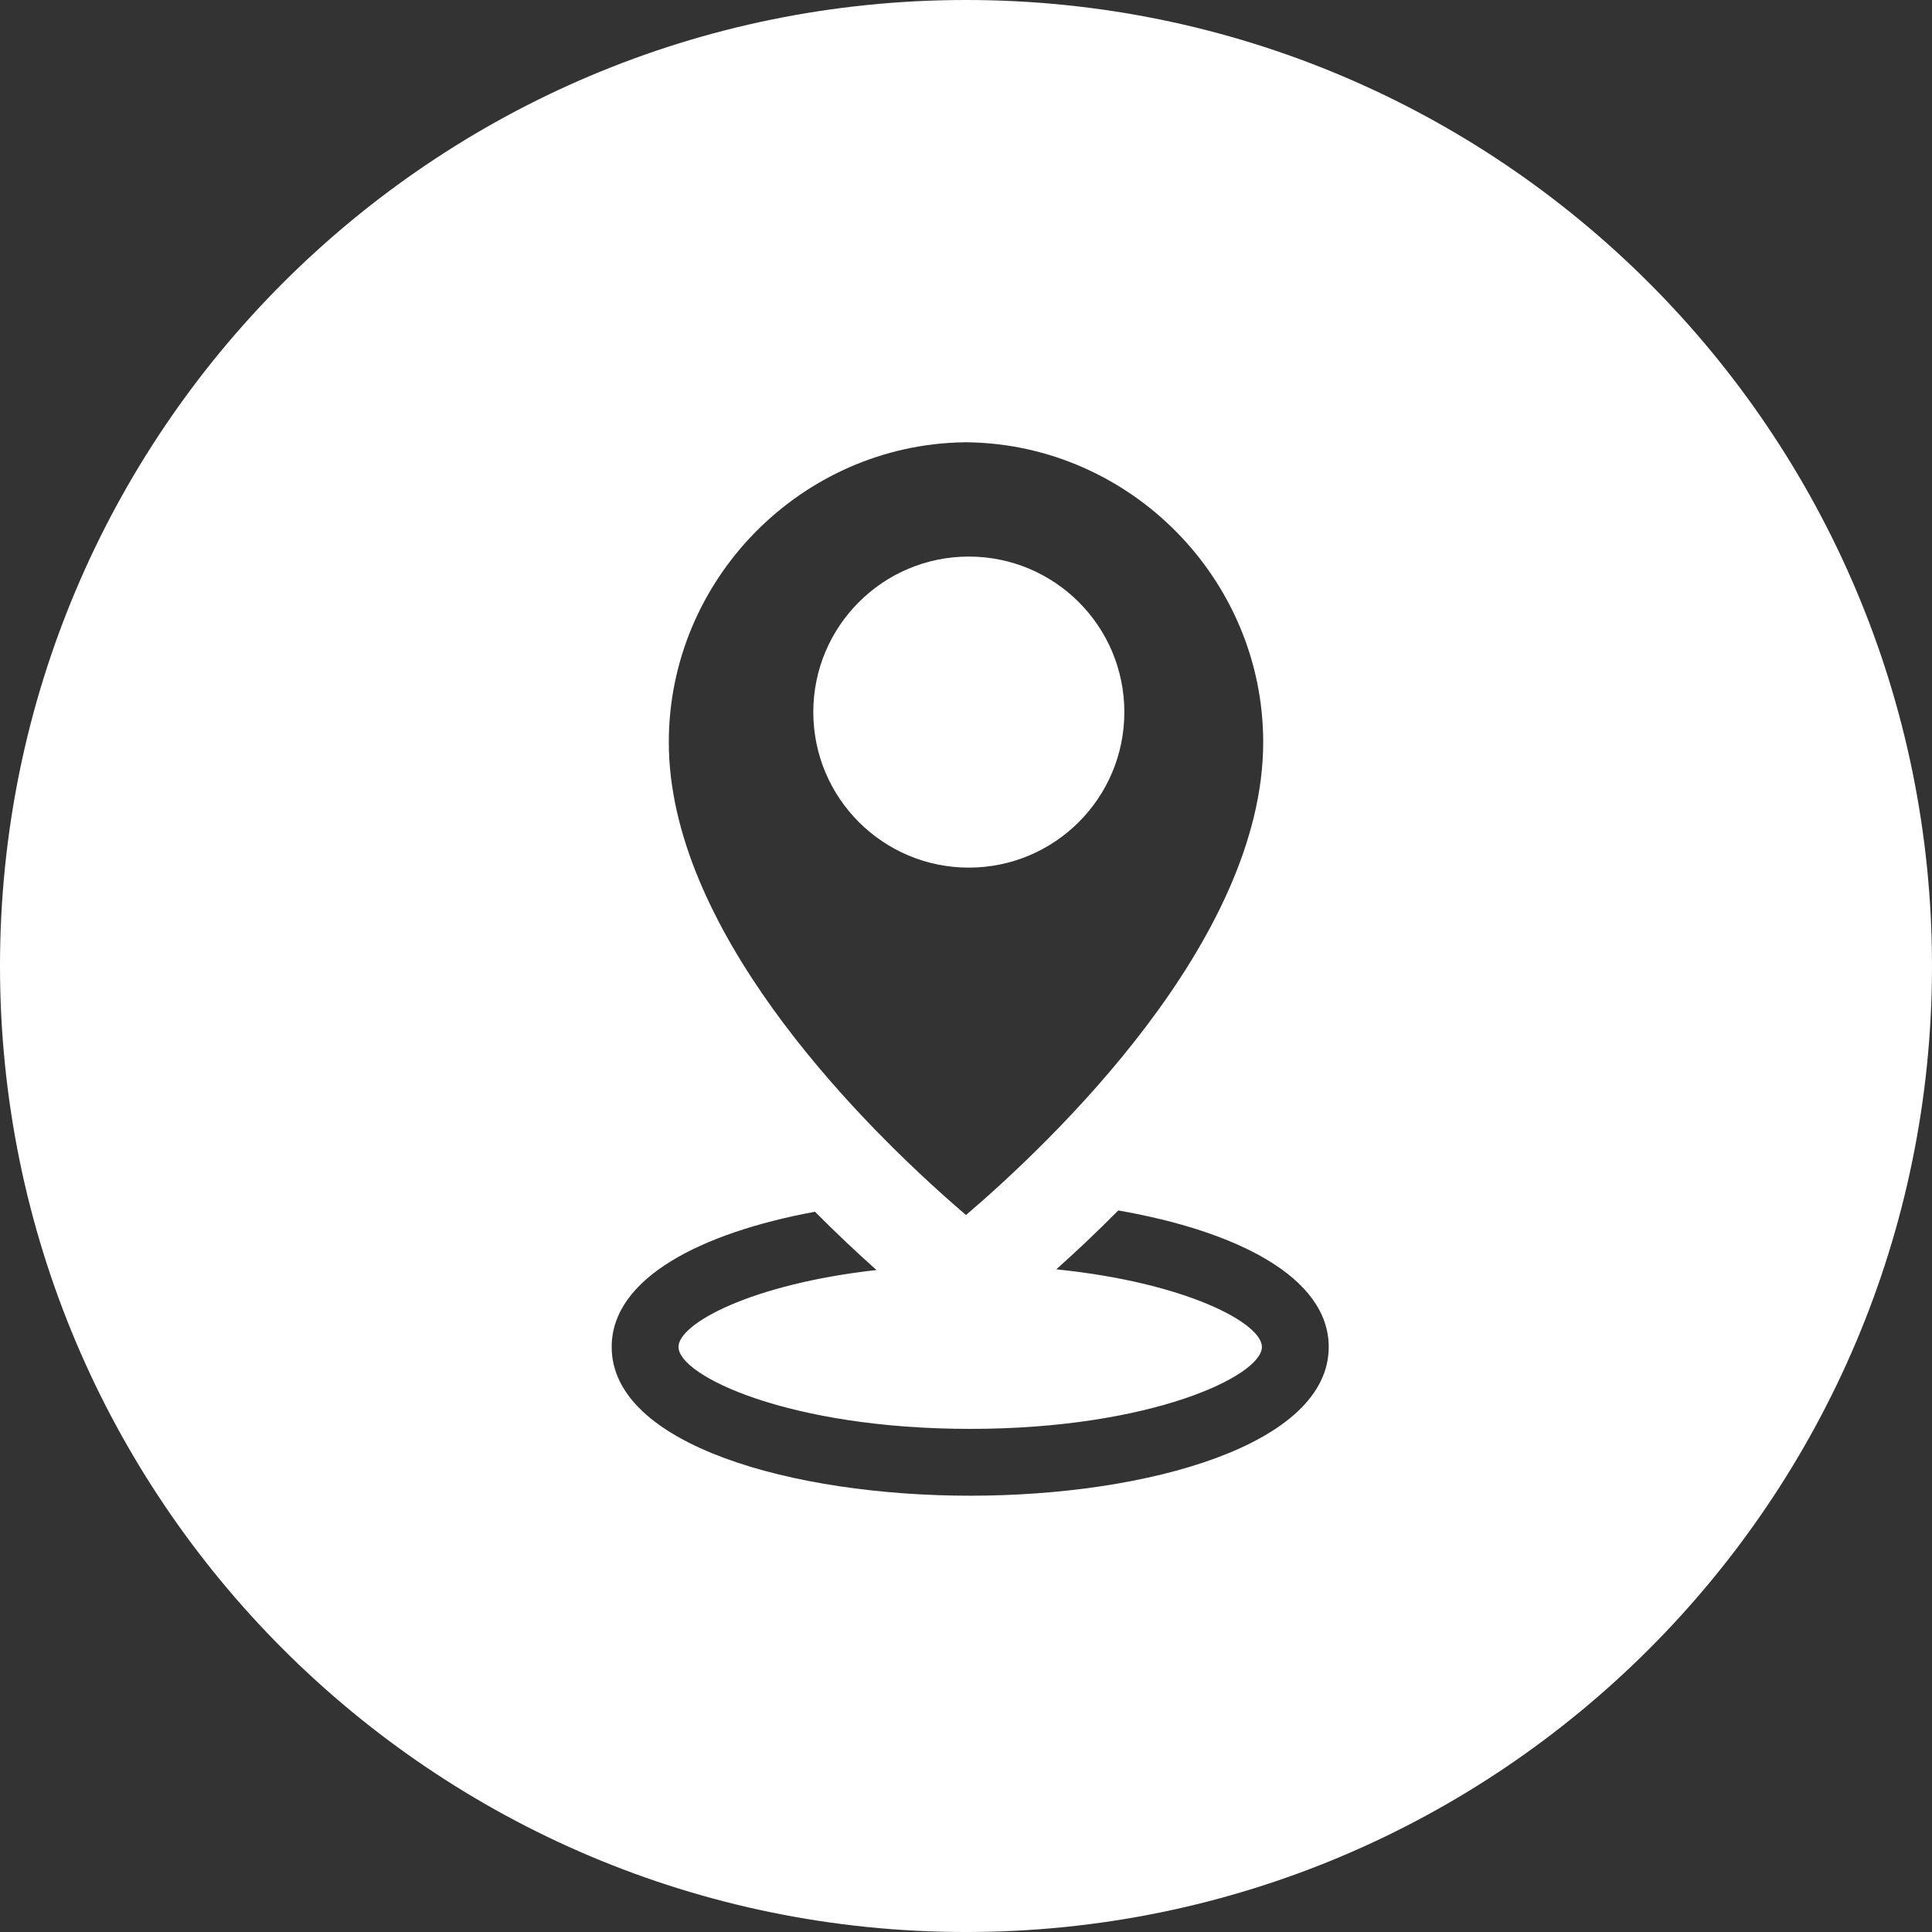
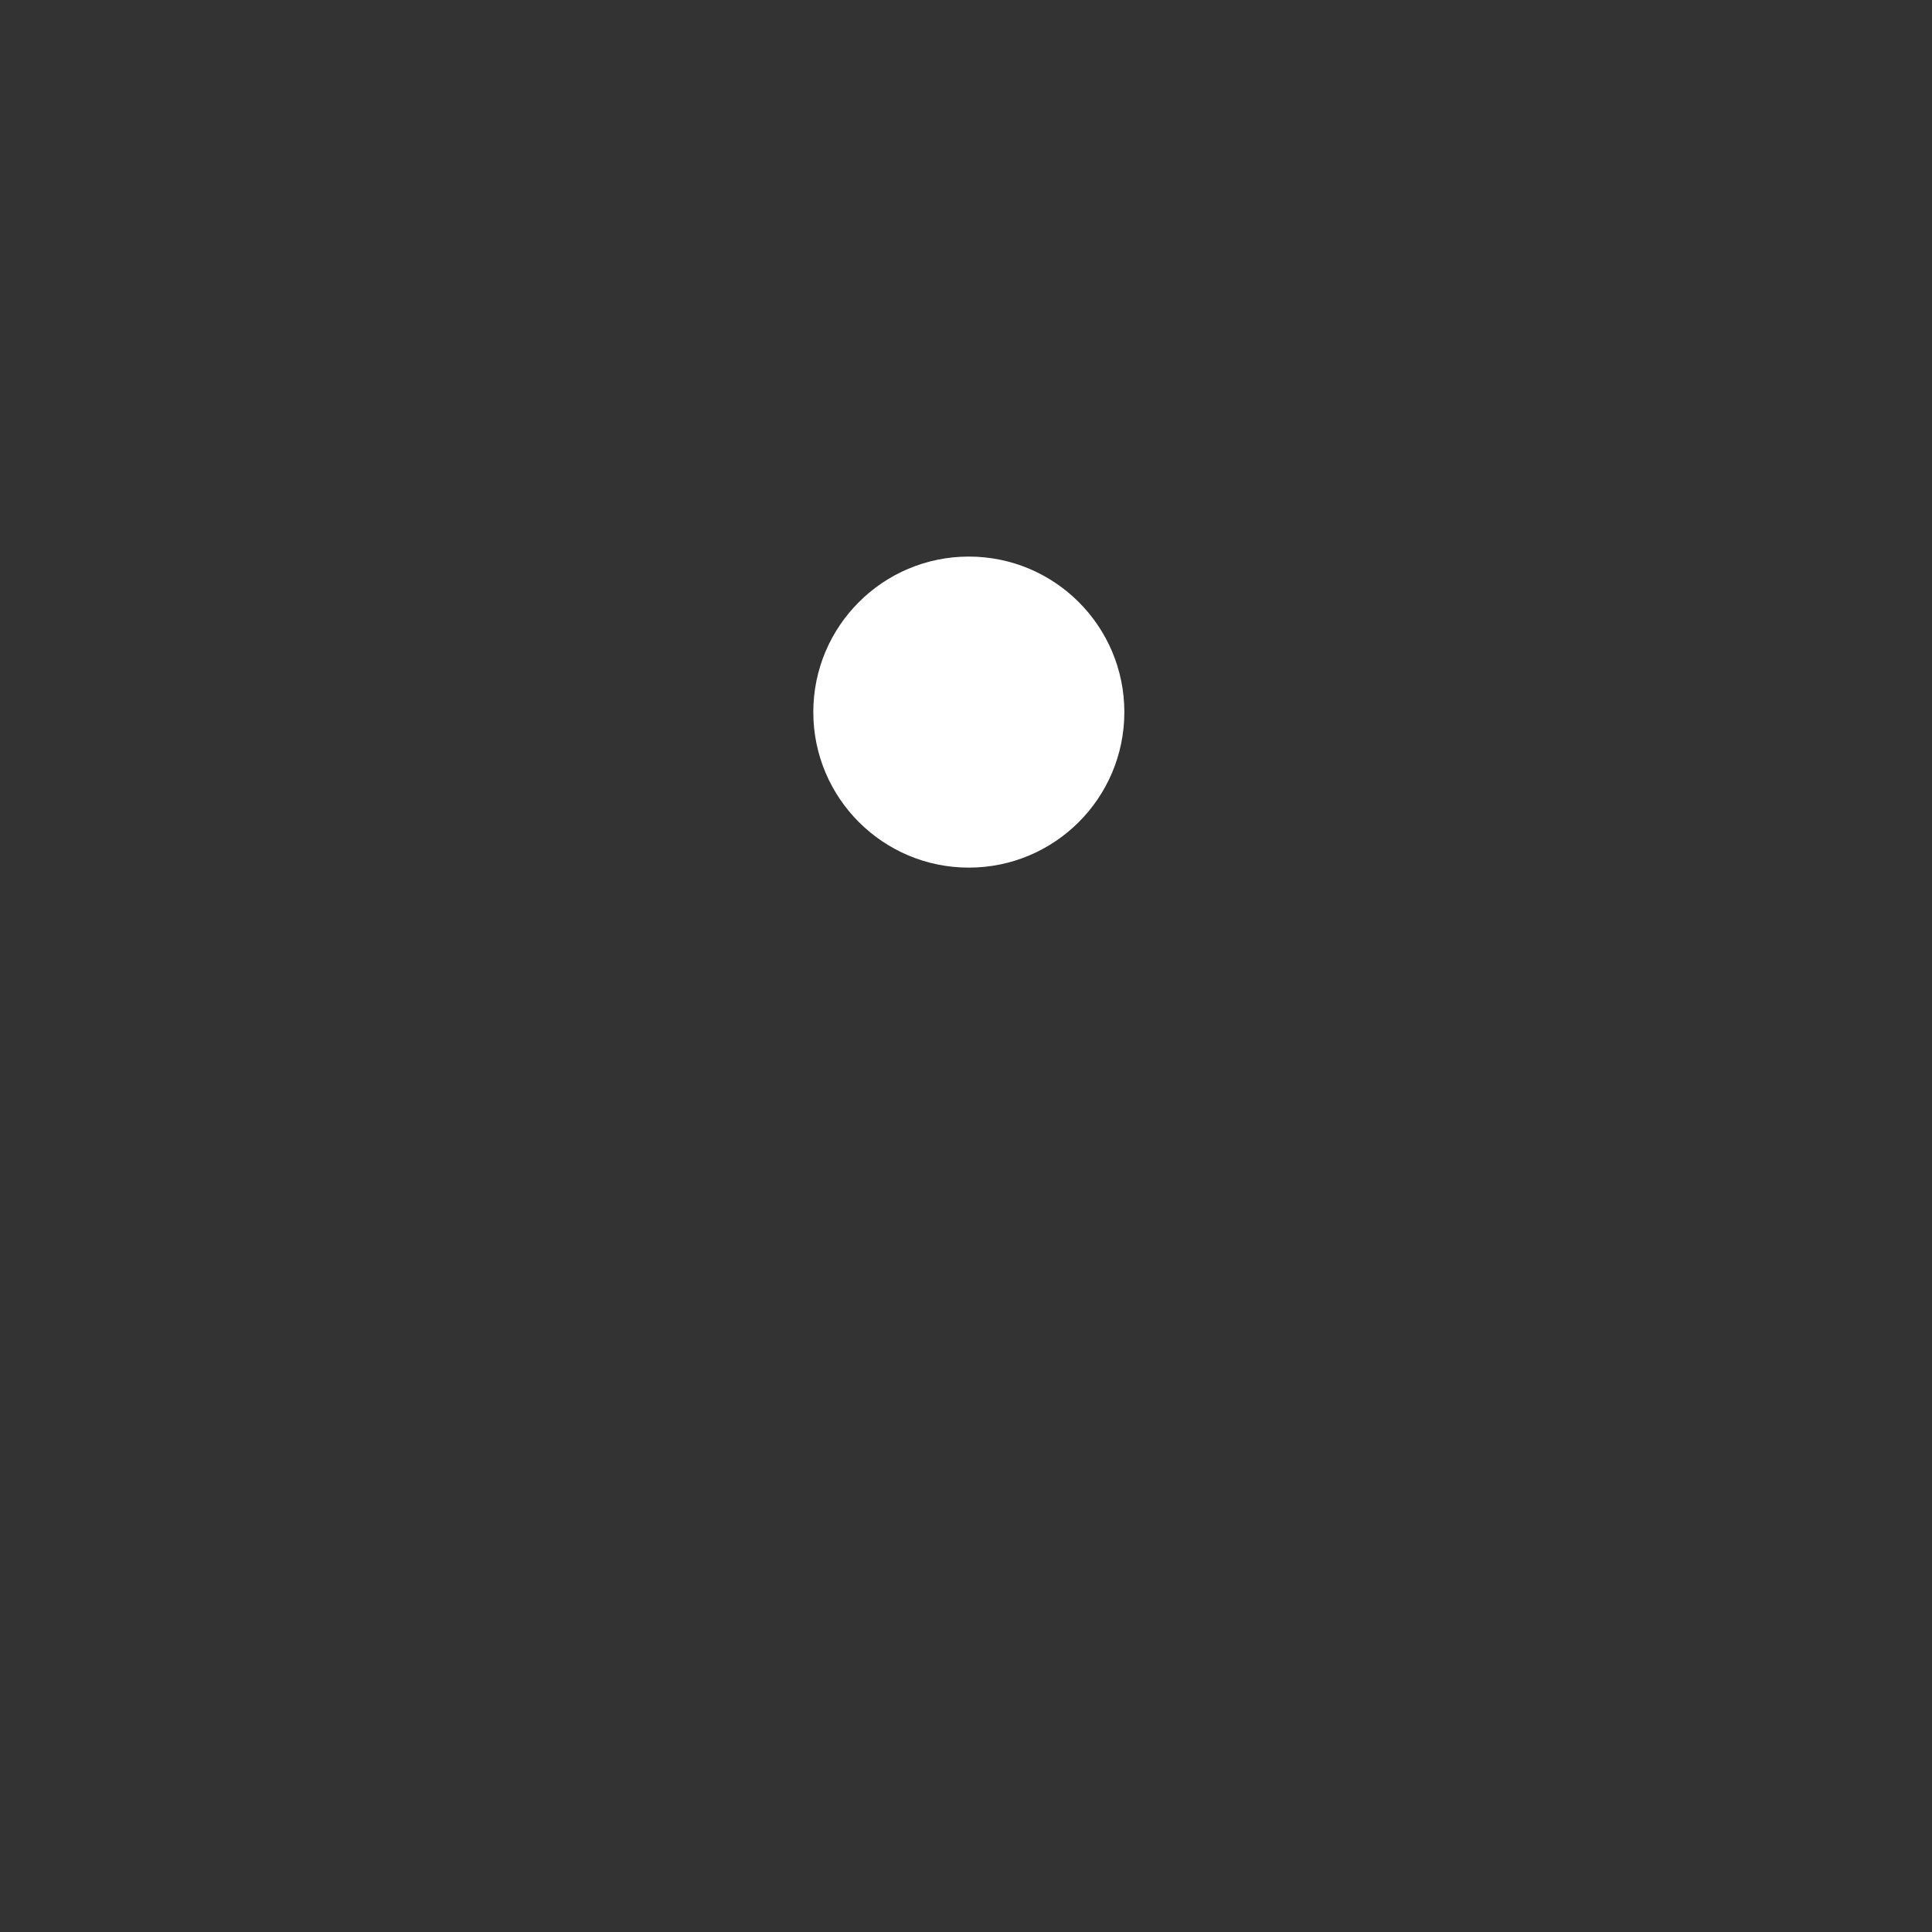
<svg xmlns="http://www.w3.org/2000/svg" version="1.1" x="0px" y="0px" width="299.995px" height="299.997px" viewBox="0 0 299.995 299.997" style="enable-background:new 0 0 299.995 299.997;" xml:space="preserve">
  <rect x="0" y="0" width="299.995" height="299.997" fill="#333333" stroke="none" />
  <style type="text/css">
	.st0{fill:#FFFFFF;}
</style>
  <defs>
</defs>
  <g>
    <g>
      <g>
        <circle class="st0" cx="150.436" cy="110.572" r="24.149" />
-         <path class="st0" d="M149.995,0C67.156,0,0,67.158,0,149.997c0,82.837,67.156,150,149.995,150s150-67.163,150-150     C299.995,67.158,232.834,0,149.995,0z M149.684,68.678c0.106,0,0.21-0.005,0.314-0.01c0.104,0.005,0.207,0.01,0.314,0.01     c25.274,0.399,45.834,21.288,45.834,46.568c0,30.908-33.024,62.205-46.148,73.419c-0.877-0.75-1.849-1.595-2.889-2.521     c-0.018-0.016-0.034-0.029-0.049-0.044c-14.524-12.906-43.209-42.045-43.209-70.854C103.85,89.966,124.412,69.078,149.684,68.678     z M150.649,232.25c-27.663,0-55.669-7.936-55.669-23.098c0-10.641,13.79-17.717,31.569-20.995     c3.439,3.457,6.694,6.505,9.55,9.049c-19.366,2.163-30.744,8.294-30.744,11.943c0,4.484,17.195,12.724,45.294,12.724     s45.297-8.24,45.297-12.724c0-3.724-11.858-10.009-31.927-12.052c2.881-2.573,6.162-5.649,9.627-9.142     c18.313,3.188,32.674,10.335,32.674,21.197C206.32,224.314,178.314,232.25,150.649,232.25z" />
      </g>
    </g>
  </g>
</svg>